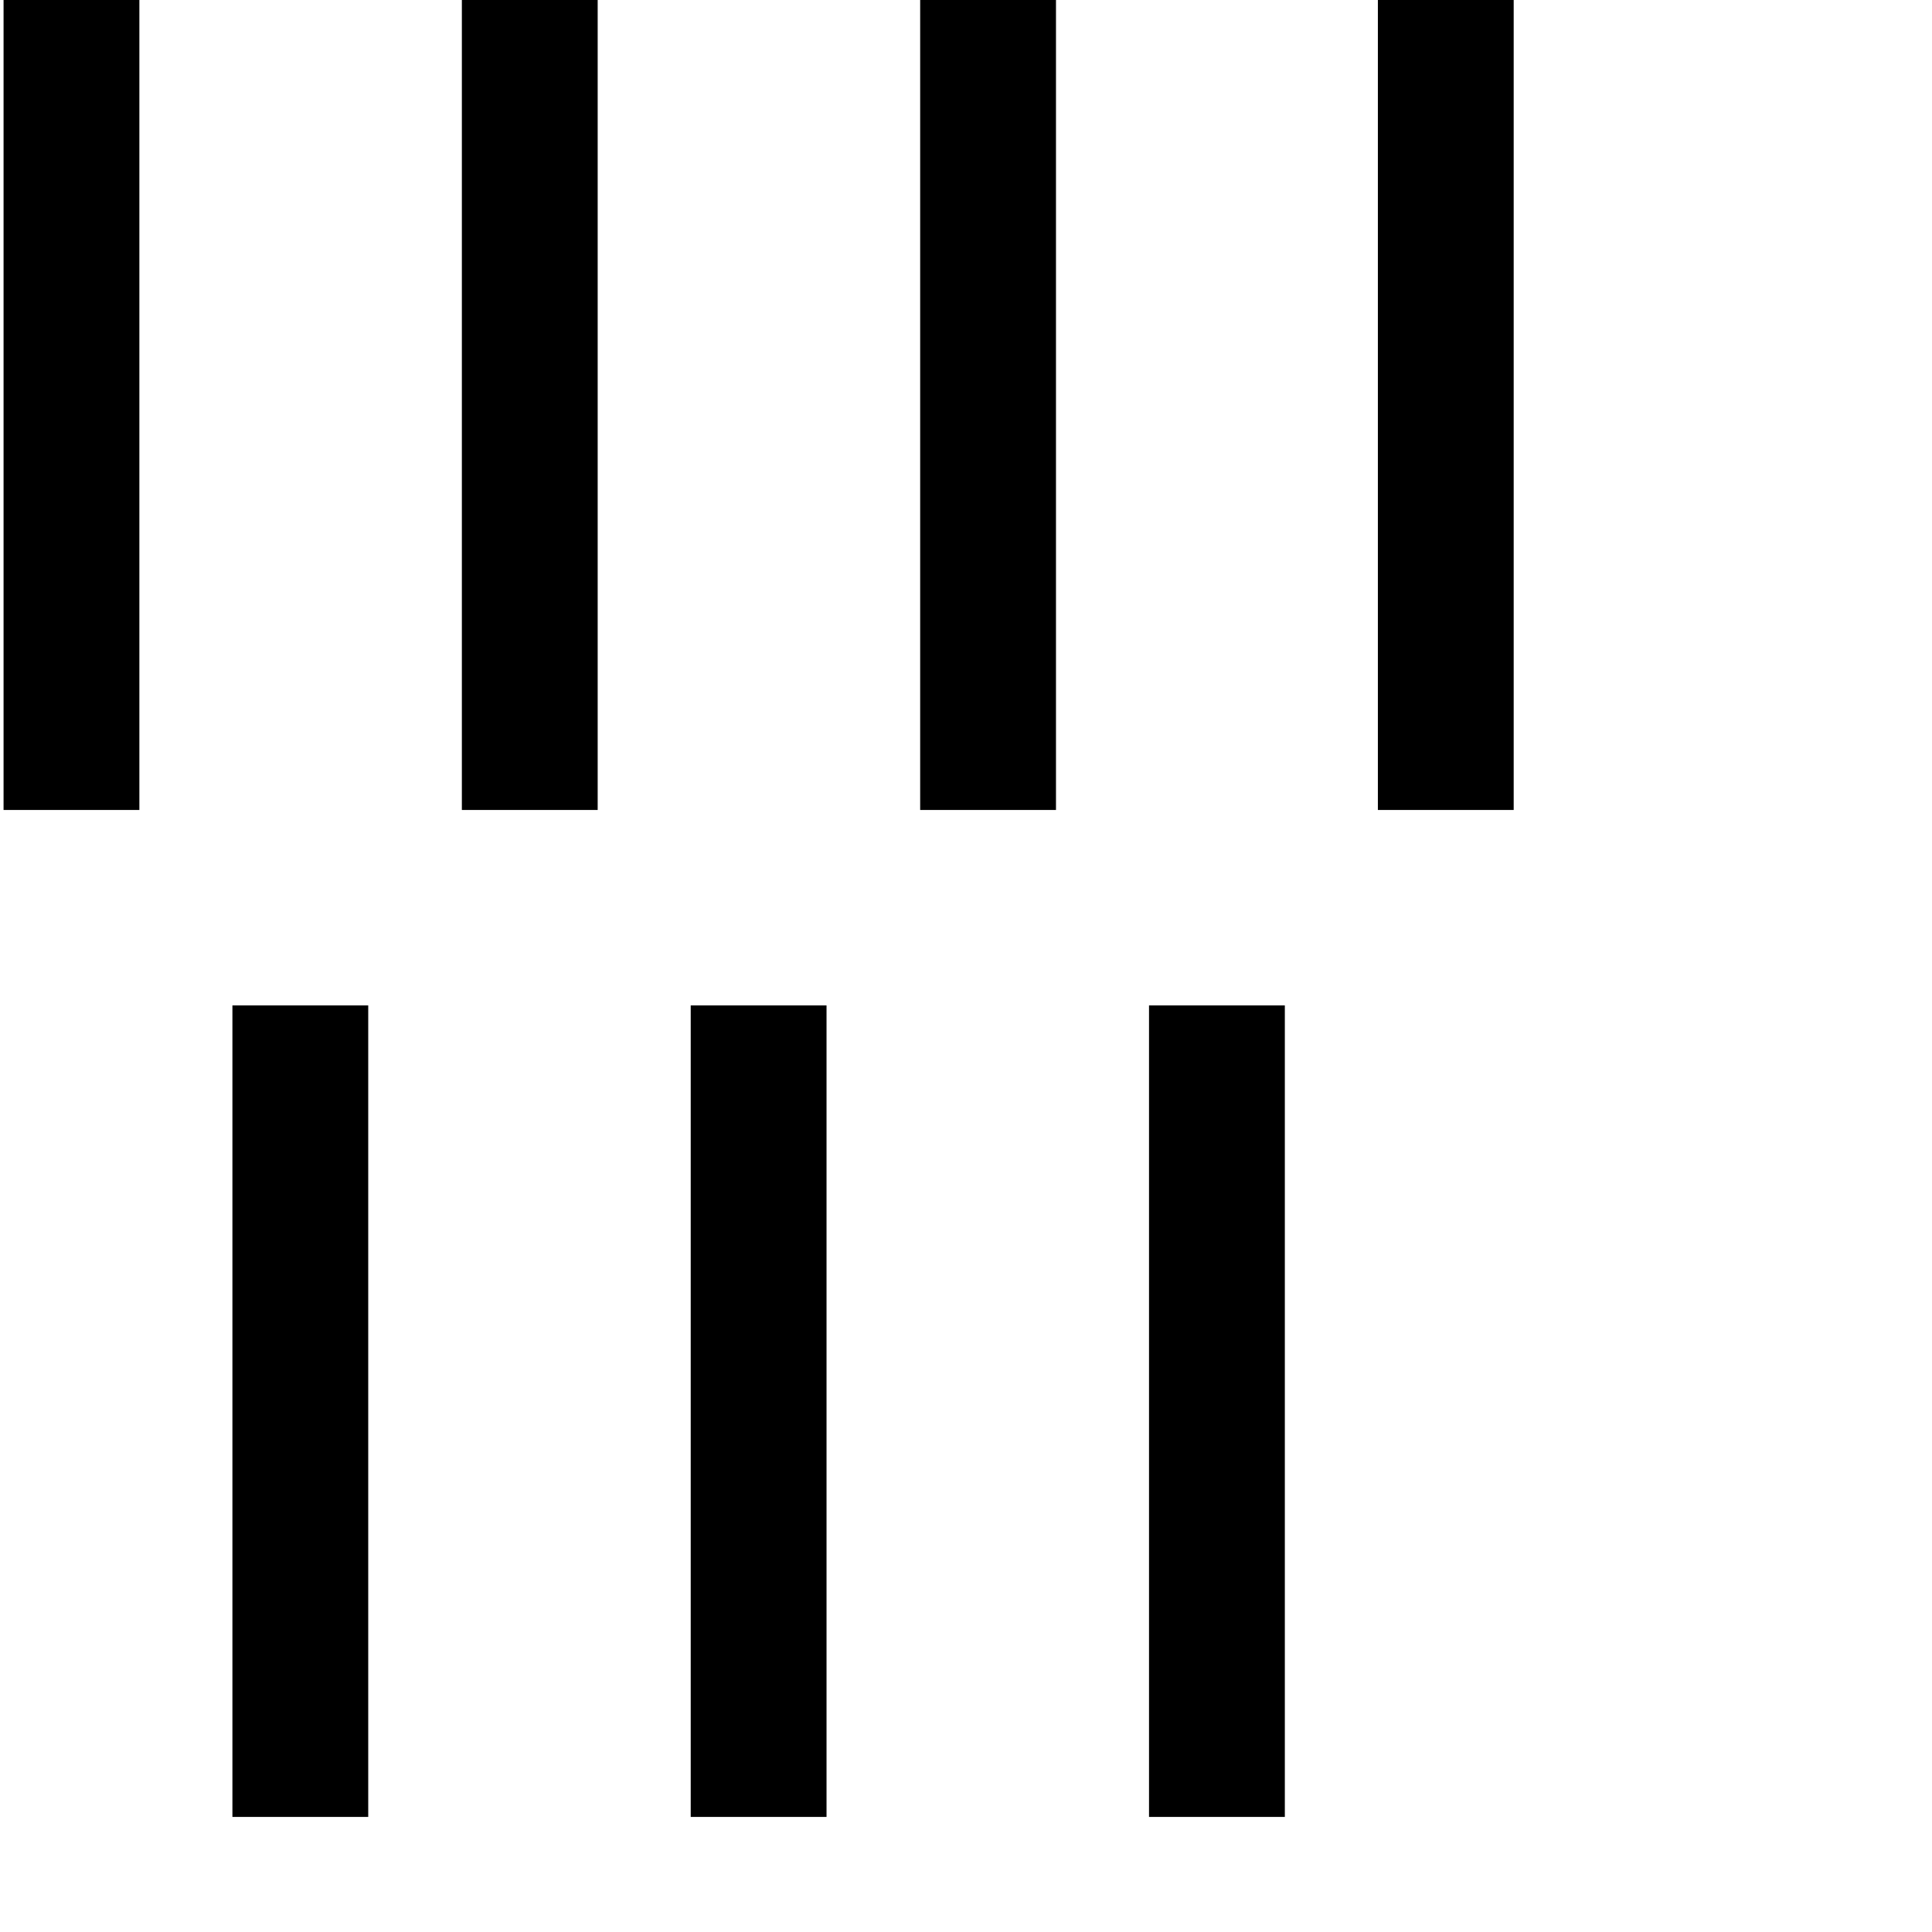
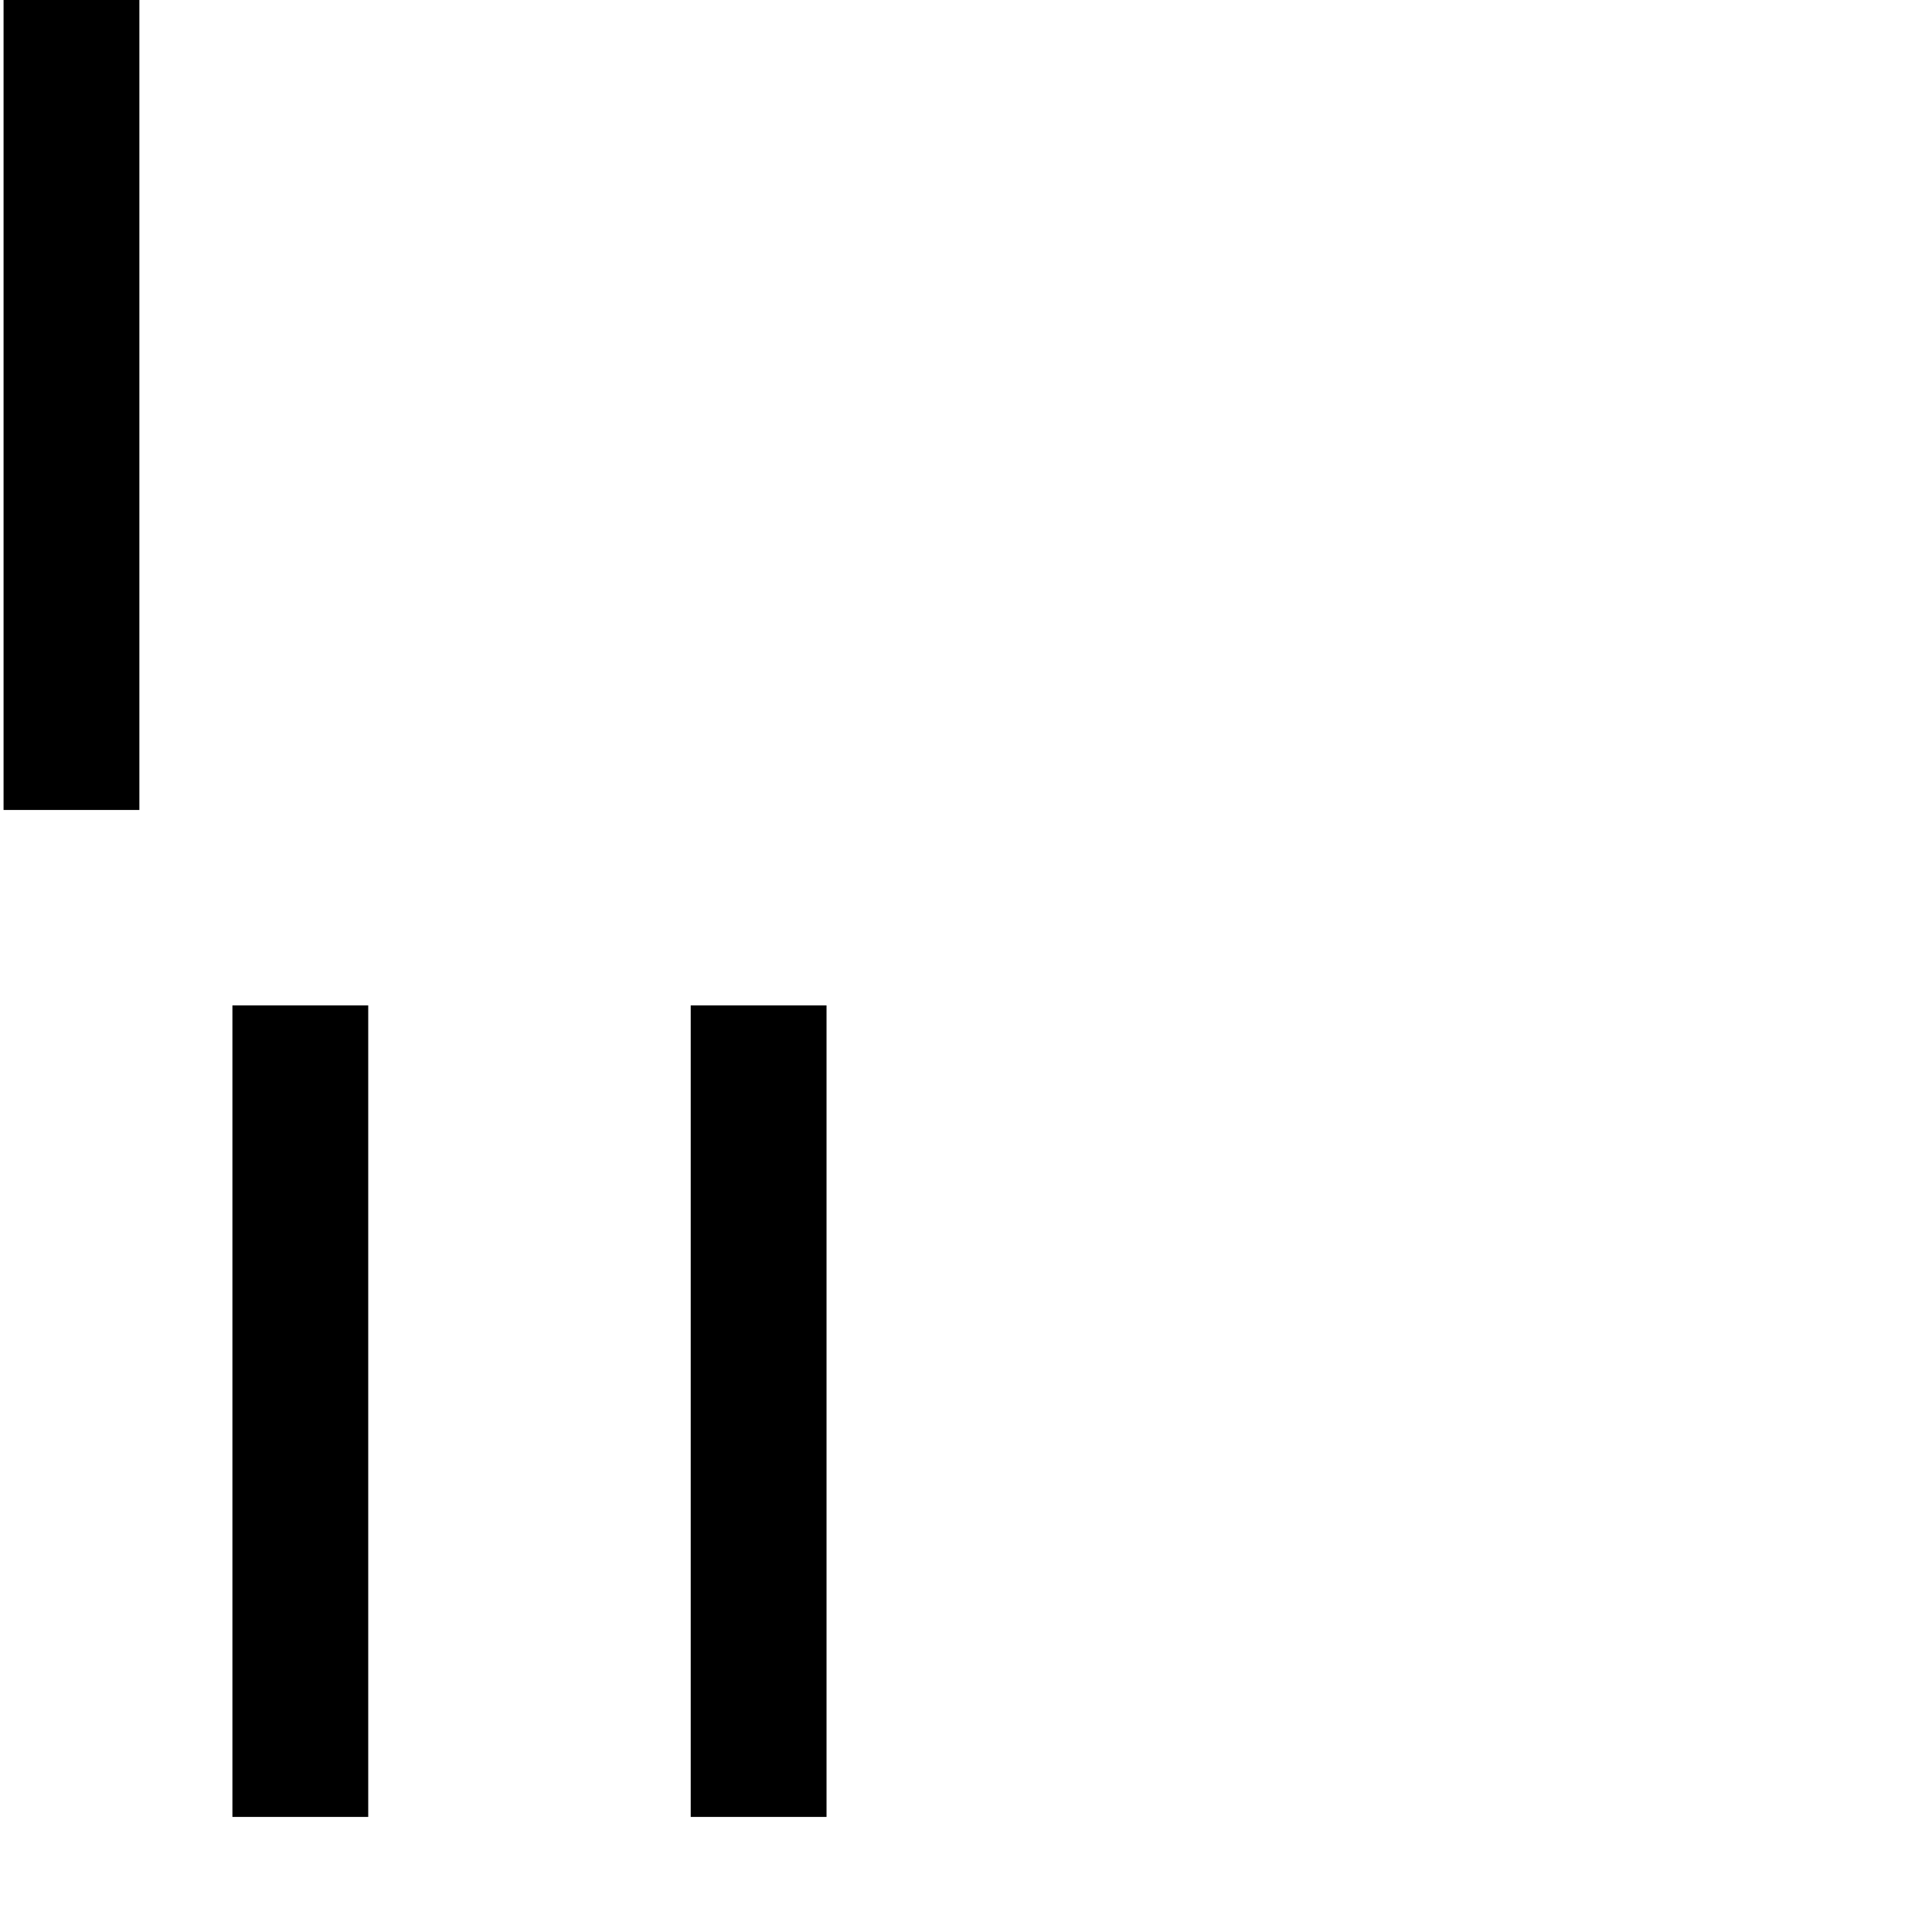
<svg xmlns="http://www.w3.org/2000/svg" xmlns:ns1="http://www.inkscape.org/namespaces/inkscape" xmlns:ns2="http://sodipodi.sourceforge.net/DTD/sodipodi-0.dtd" id="svg2" version="1.1" ns1:version="1.2.2 (732a01da63, 2022-12-09)" width="2048" height="2048" ns2:docname="US9No7VARB.svg" viewBox="0 0 1920 1920">
  <defs id="defs16" />
  <ns2:namedview pagecolor="#ffffff" bordercolor="#666666" borderopacity="1" objecttolerance="10" gridtolerance="10" guidetolerance="10" ns1:pageopacity="0" ns1:pageshadow="2" ns1:window-width="1920" ns1:window-height="1017" id="namedview14" showgrid="false" ns1:zoom="0.27480694" ns1:cx="354.79453" ns1:cy="1007.9804" ns1:window-x="-8" ns1:window-y="-8" ns1:window-maximized="1" ns1:current-layer="svg2" ns1:showpageshadow="2" ns1:pagecheckerboard="0" ns1:deskcolor="#d1d1d1" />
  <path d="M 230.97,999.175 V 1805.642 H 365.939 V 999.175 Z" style="fill:#000000;stroke:none" id="path4-6" ns1:connector-curvature="0" />
  <path d="M 686.428,999.175 V 1805.642 H 821.396 V 999.175 Z" style="fill:#000000;stroke:none" id="path6-2" ns1:connector-curvature="0" />
-   <path d="M 1141.885,999.175 V 1805.642 H 1276.854 V 999.175 Z" style="fill:#000000;stroke:none" id="path8-2" ns1:connector-curvature="0" />
  <path d="M 3.538,-1.528 V 804.939 H 138.506 V -1.528 Z" style="fill:#000000;stroke:none" id="path4" ns1:connector-curvature="0" />
-   <path d="M 458.995,-1.528 V 804.939 H 593.964 V -1.528 Z" style="fill:#000000;stroke:none" id="path6" ns1:connector-curvature="0" />
-   <path d="M 914.453,-1.528 V 804.939 H 1049.422 V -1.528 Z" style="fill:#000000;stroke:none" id="path8" ns1:connector-curvature="0" />
-   <path d="m 1369.318,-1.528 v 806.467 h 134.969 V -1.528 Z" style="fill:#000000;stroke:none" id="path8-5" ns1:connector-curvature="0" />
</svg>